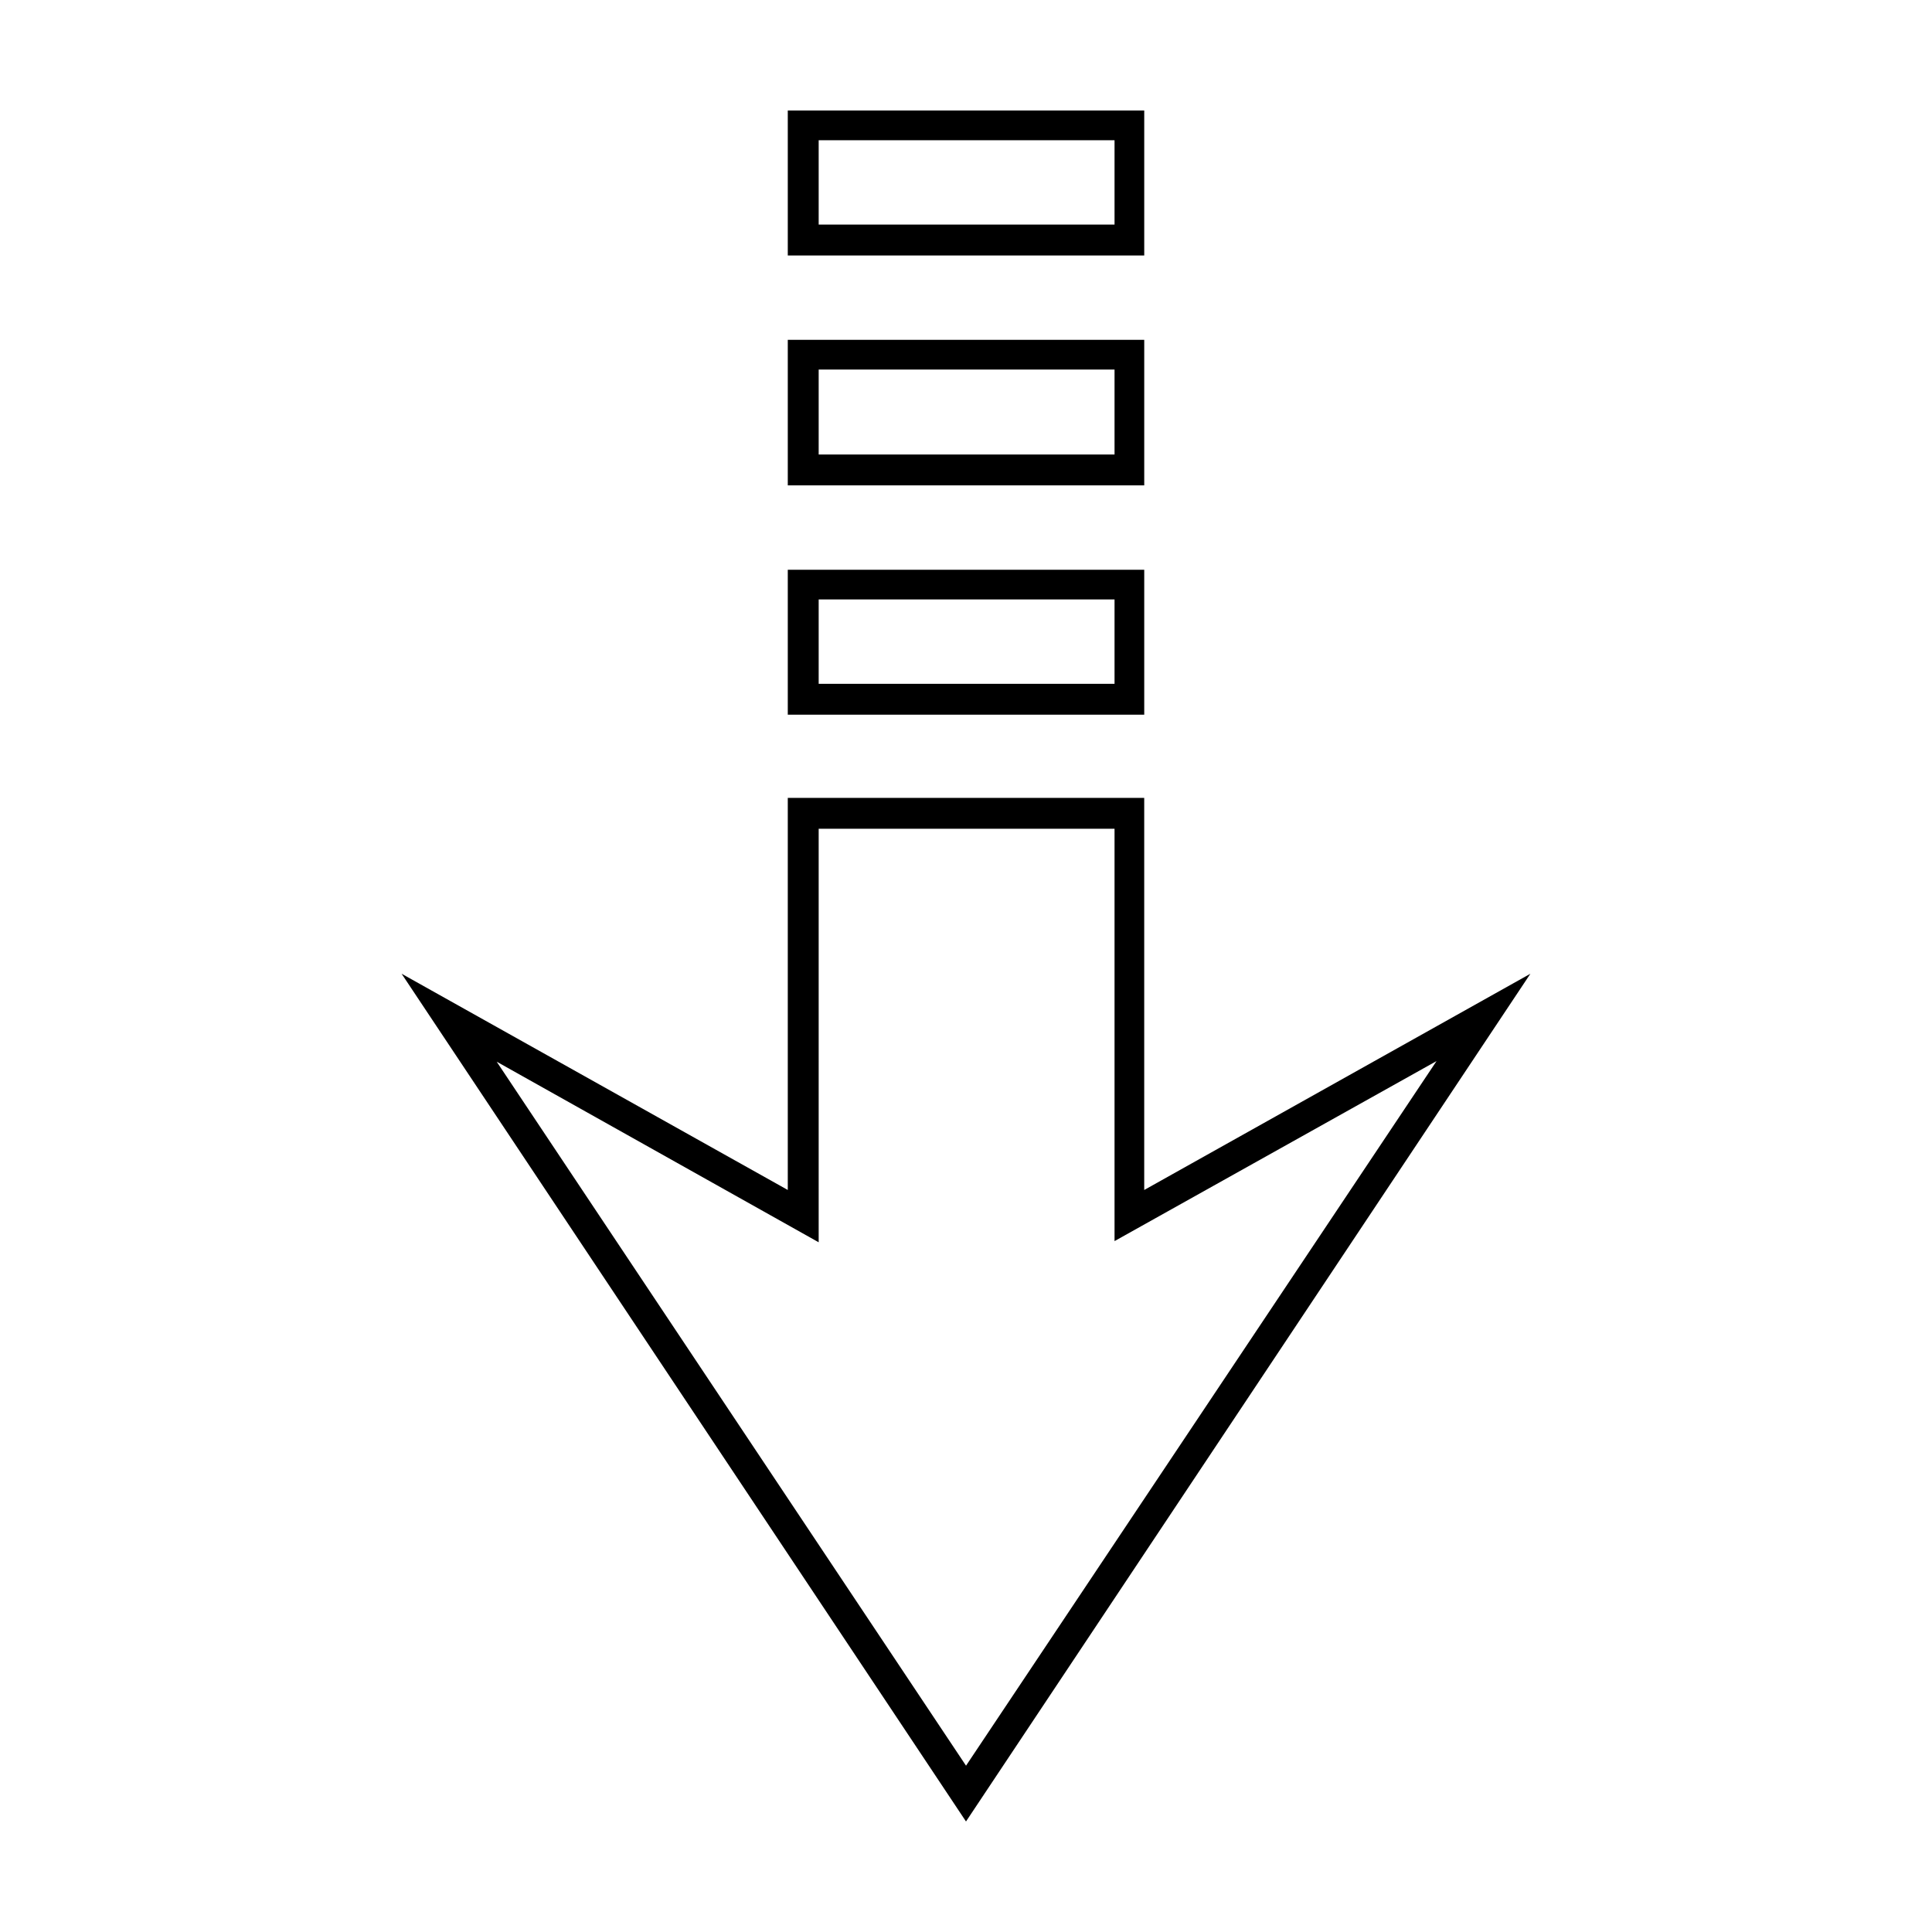
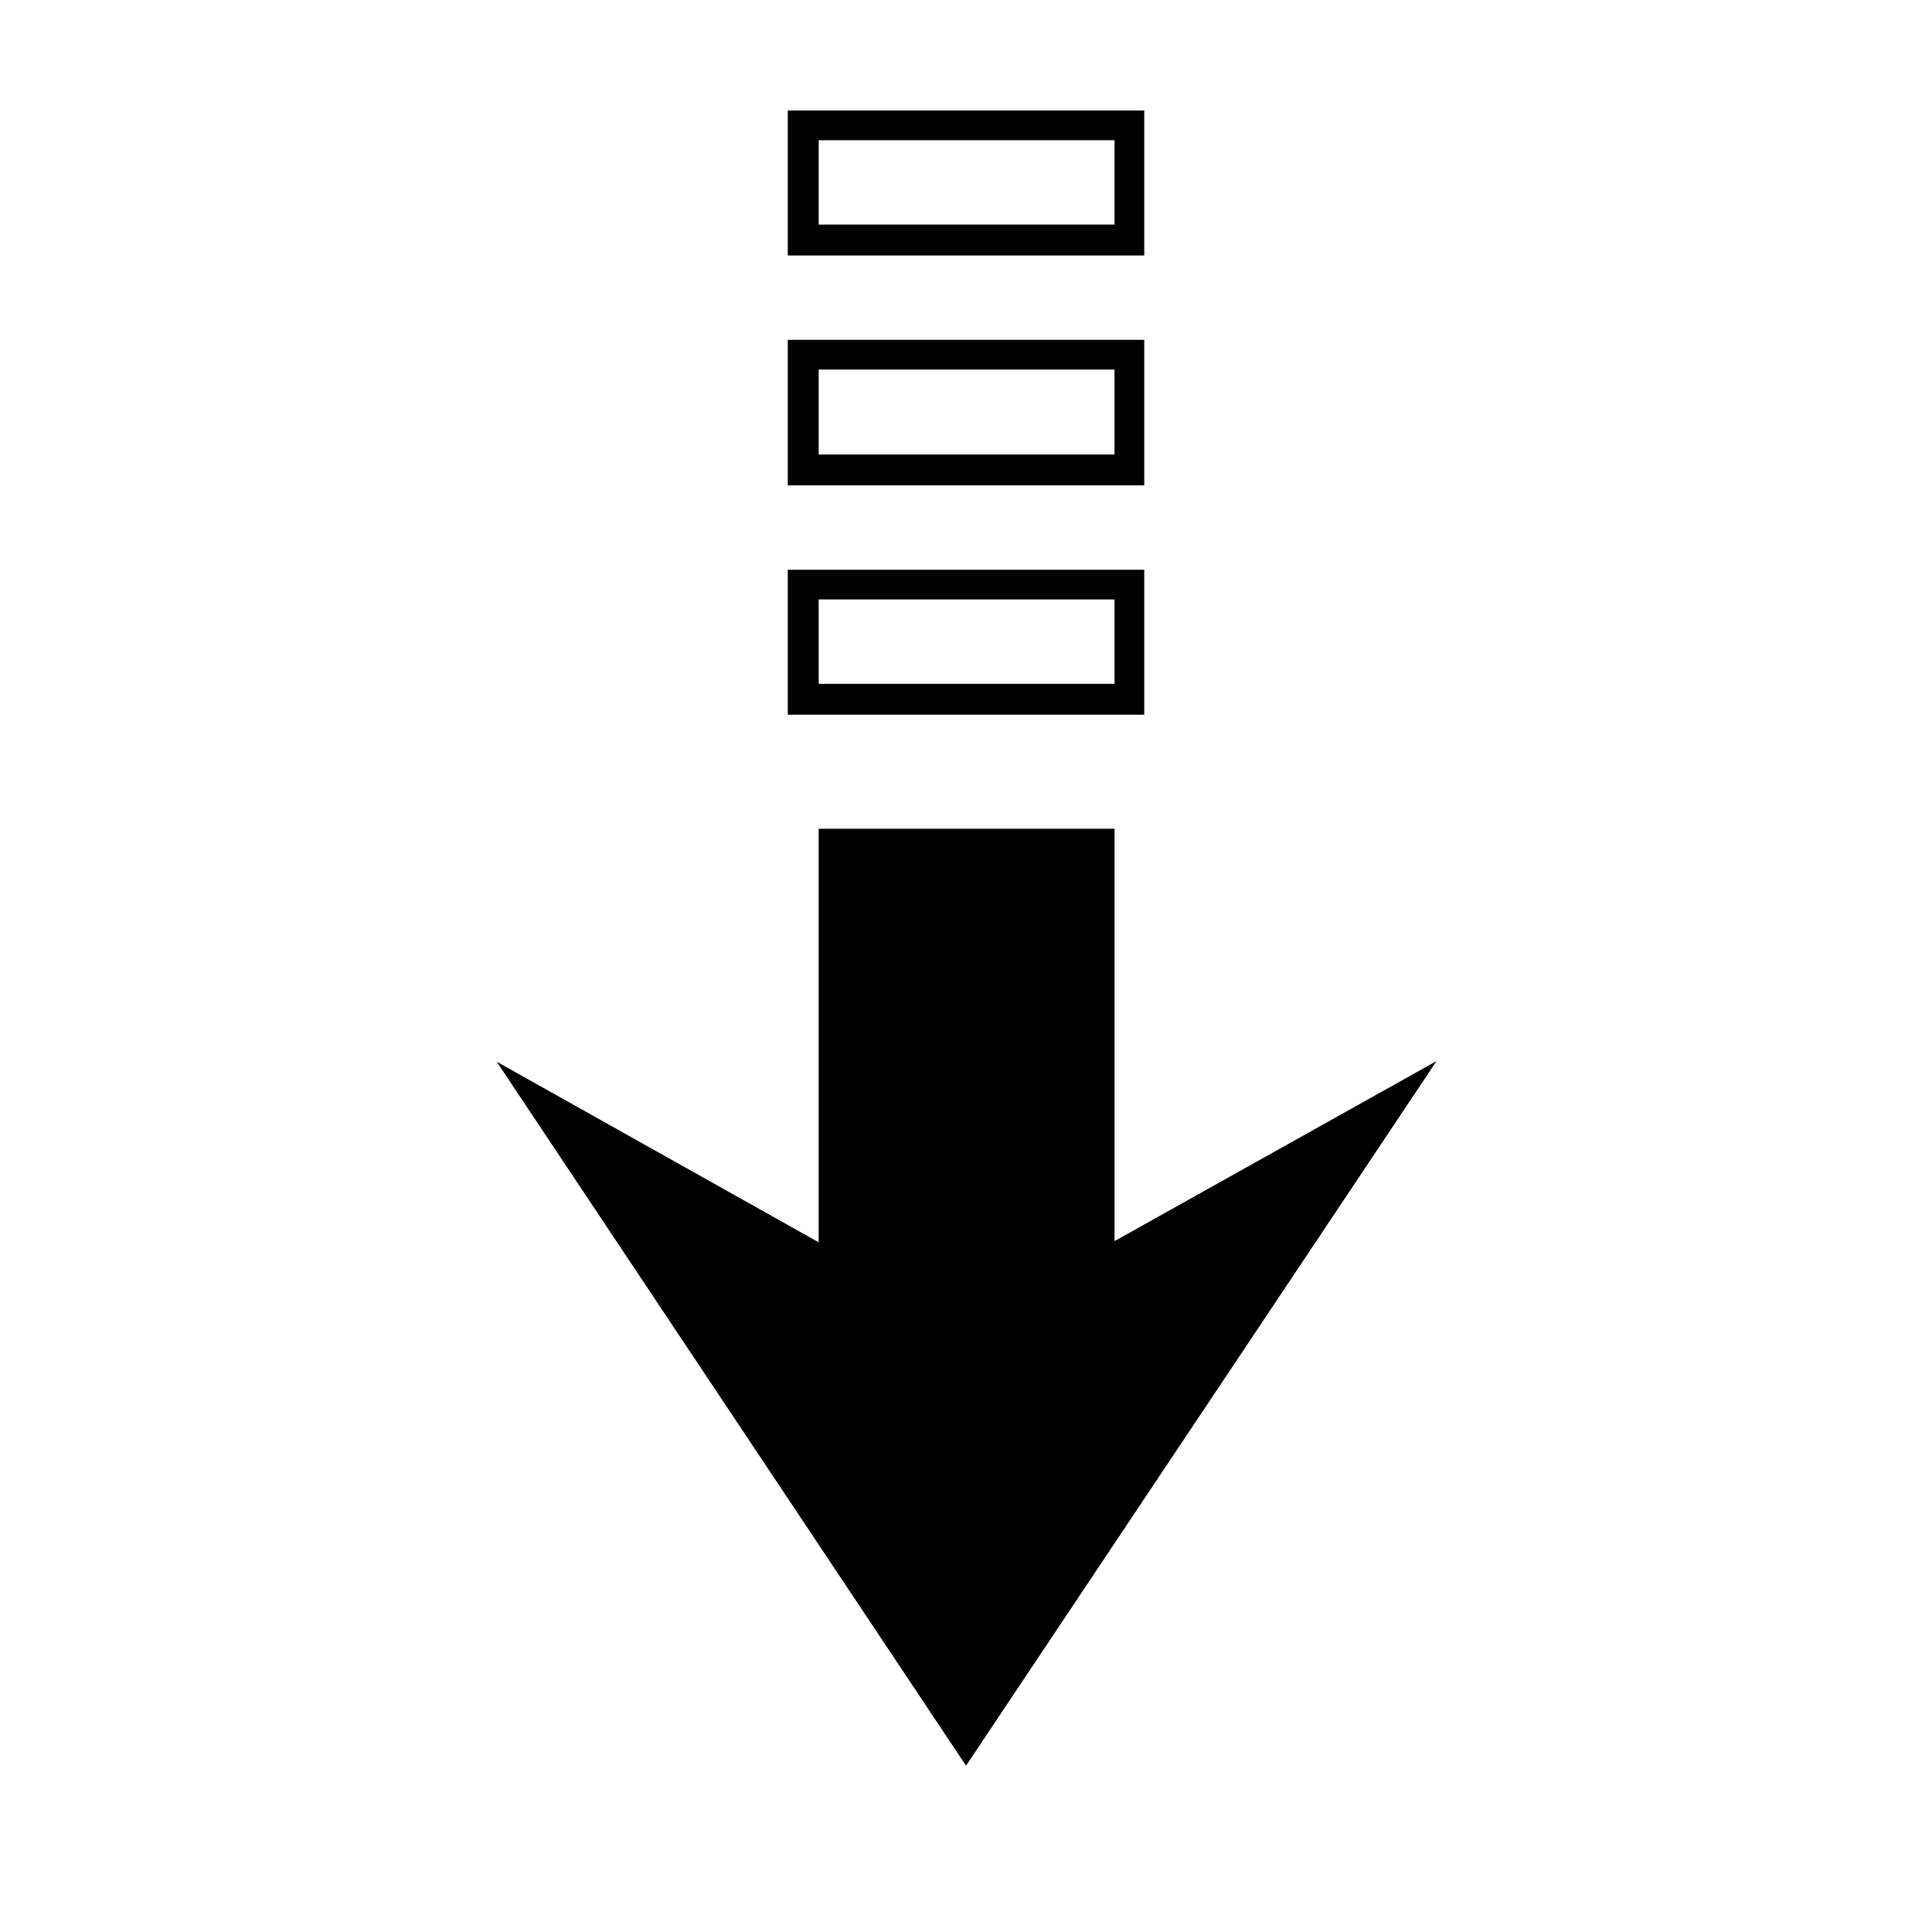
<svg xmlns="http://www.w3.org/2000/svg" fill="#000000" width="800px" height="800px" version="1.1" viewBox="144 144 512 512">
-   <path d="m352.77 173.29v38.414h94.465v-38.414zm8.188 7.871h78.406v22.355h-78.406zm-8.188 52.898v38.574h94.465v-38.574zm8.188 7.871h78.406v22.516h-78.406zm-8.188 53.059v38.414h94.465v-38.414zm8.188 7.871h78.406v22.355h-78.406zm-8.188 52.586v103.91l-102.34-57.305 149.57 224.66 149.57-224.66-102.34 57.309v-103.91h-94.465zm8.188 8.188h78.406v109.27l85.332-47.707-124.69 186.73-124.38-186.57 85.332 47.863z" />
+   <path d="m352.77 173.29v38.414h94.465v-38.414zm8.188 7.871h78.406v22.355h-78.406zm-8.188 52.898v38.574h94.465v-38.574zm8.188 7.871h78.406v22.516h-78.406zm-8.188 53.059v38.414h94.465v-38.414zm8.188 7.871h78.406v22.355h-78.406zm-8.188 52.586v103.91v-103.91h-94.465zm8.188 8.188h78.406v109.27l85.332-47.707-124.69 186.73-124.38-186.57 85.332 47.863z" />
</svg>